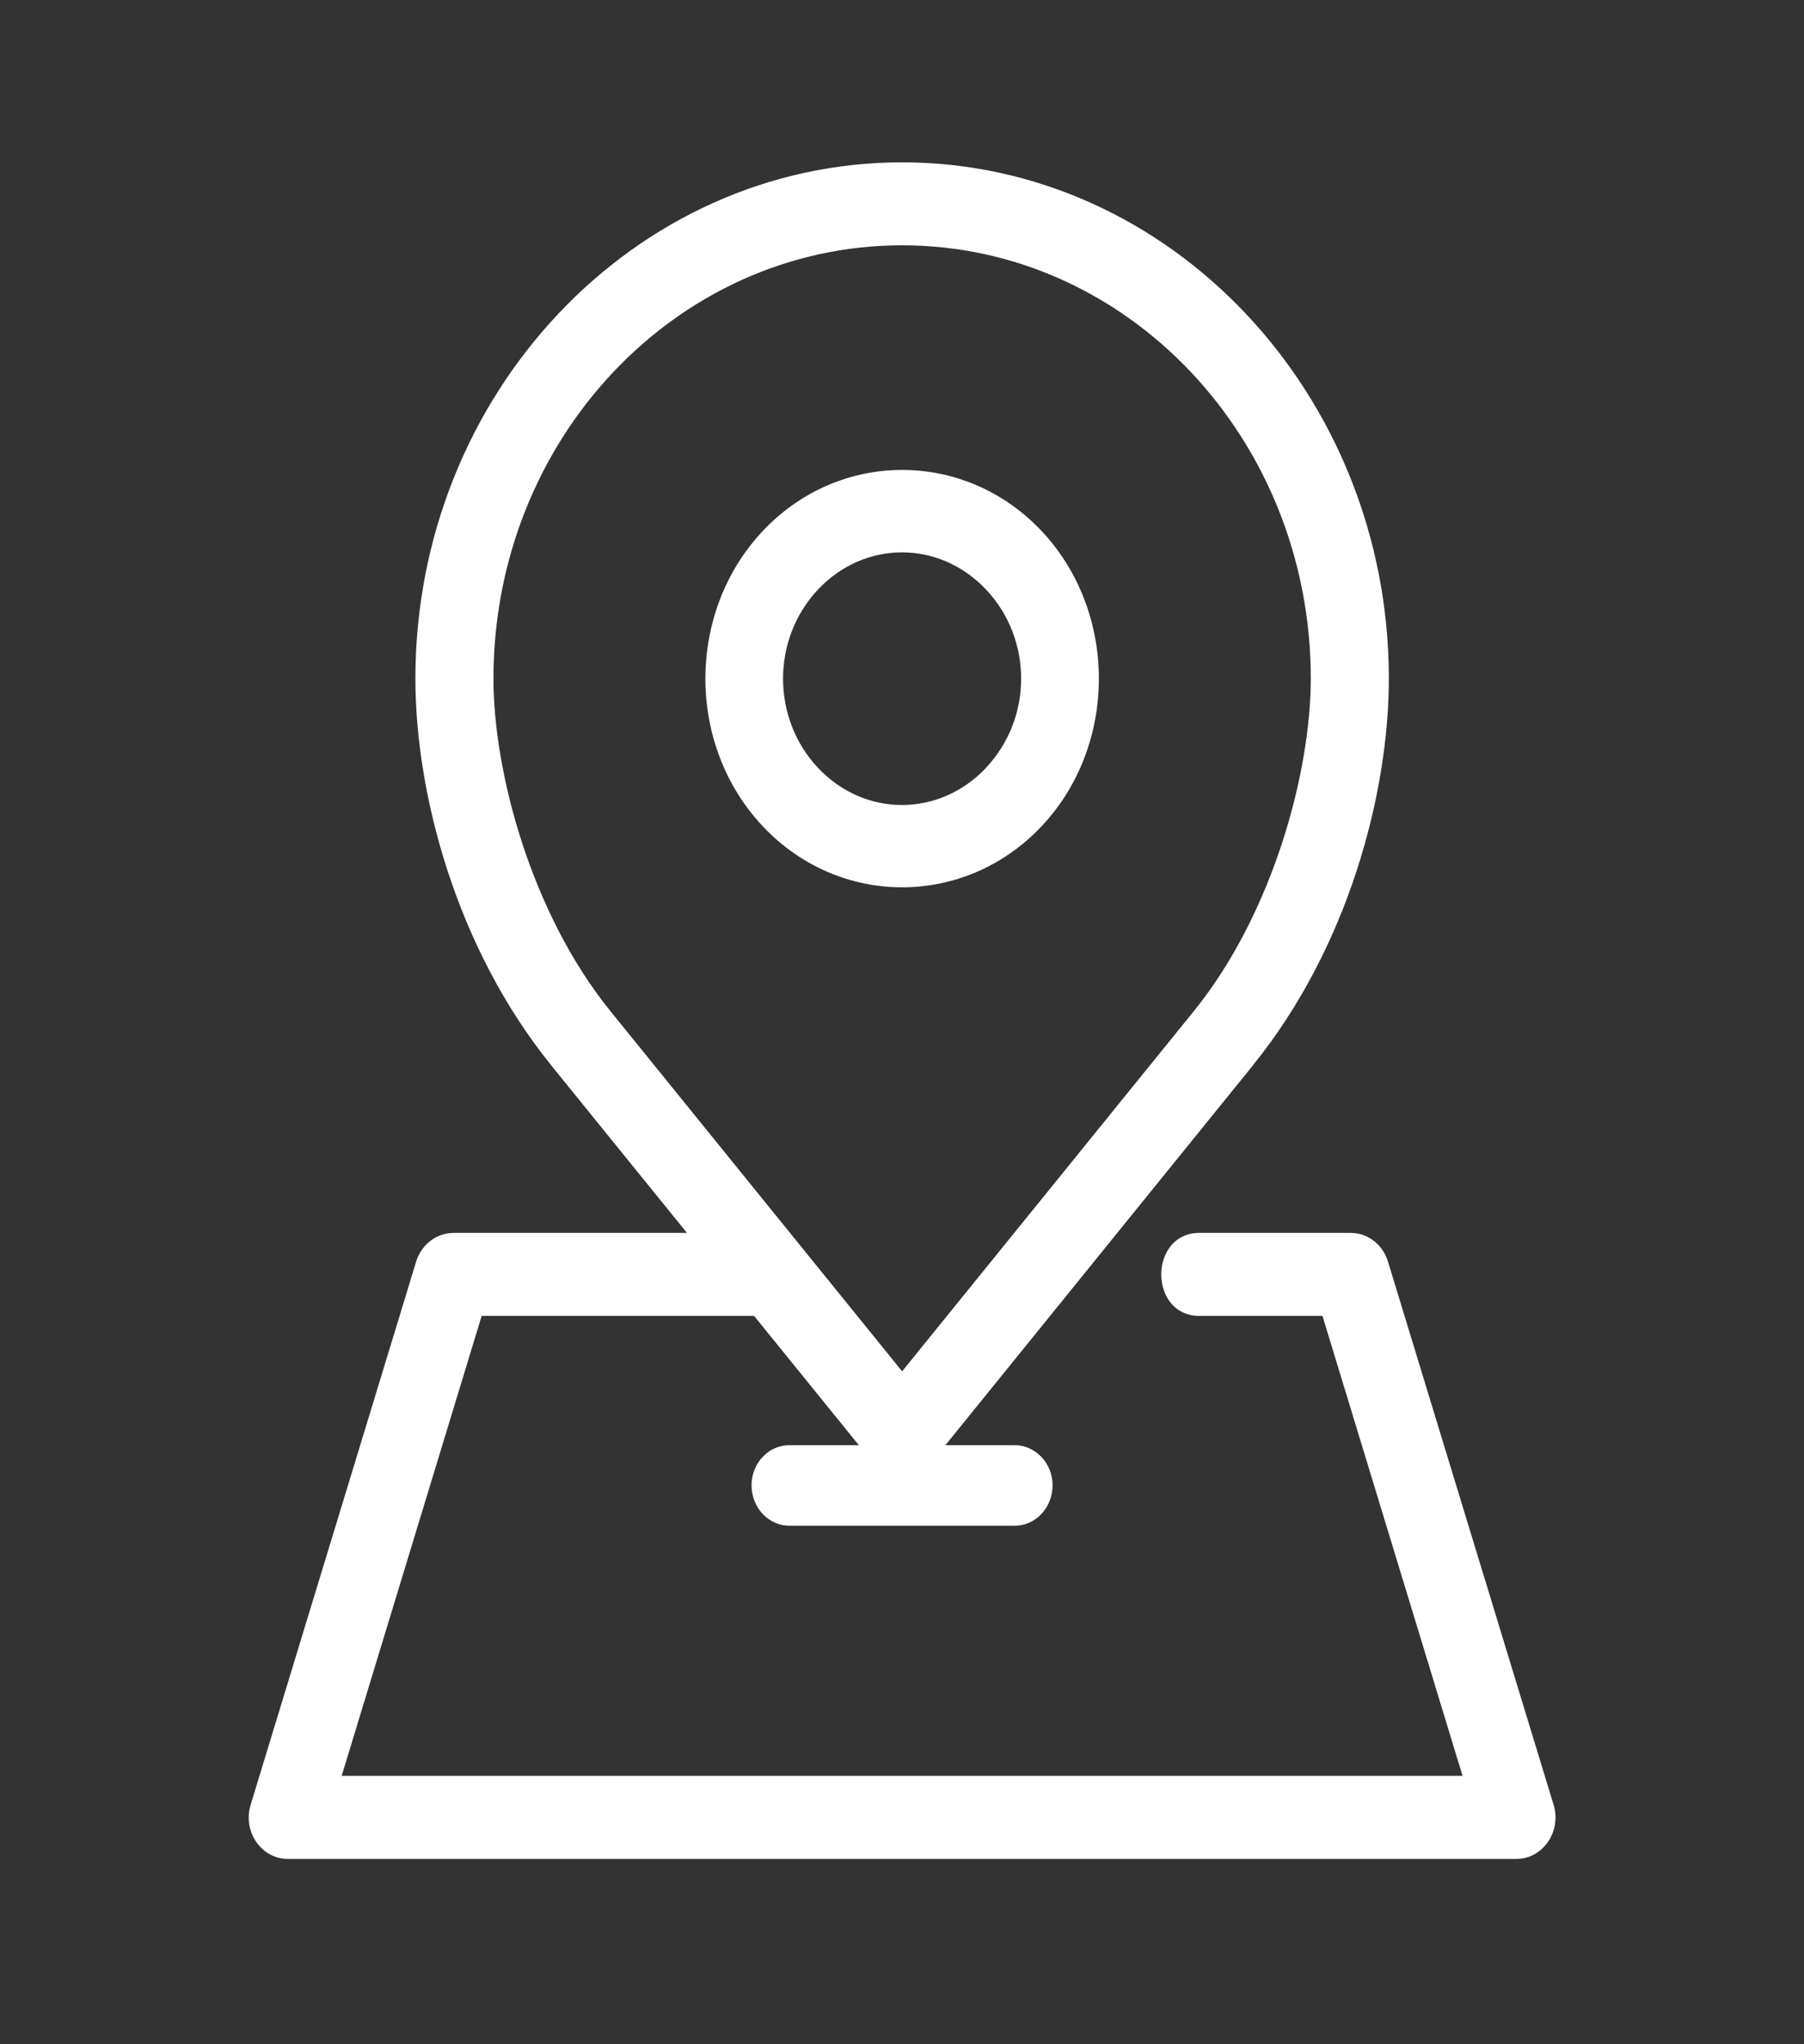
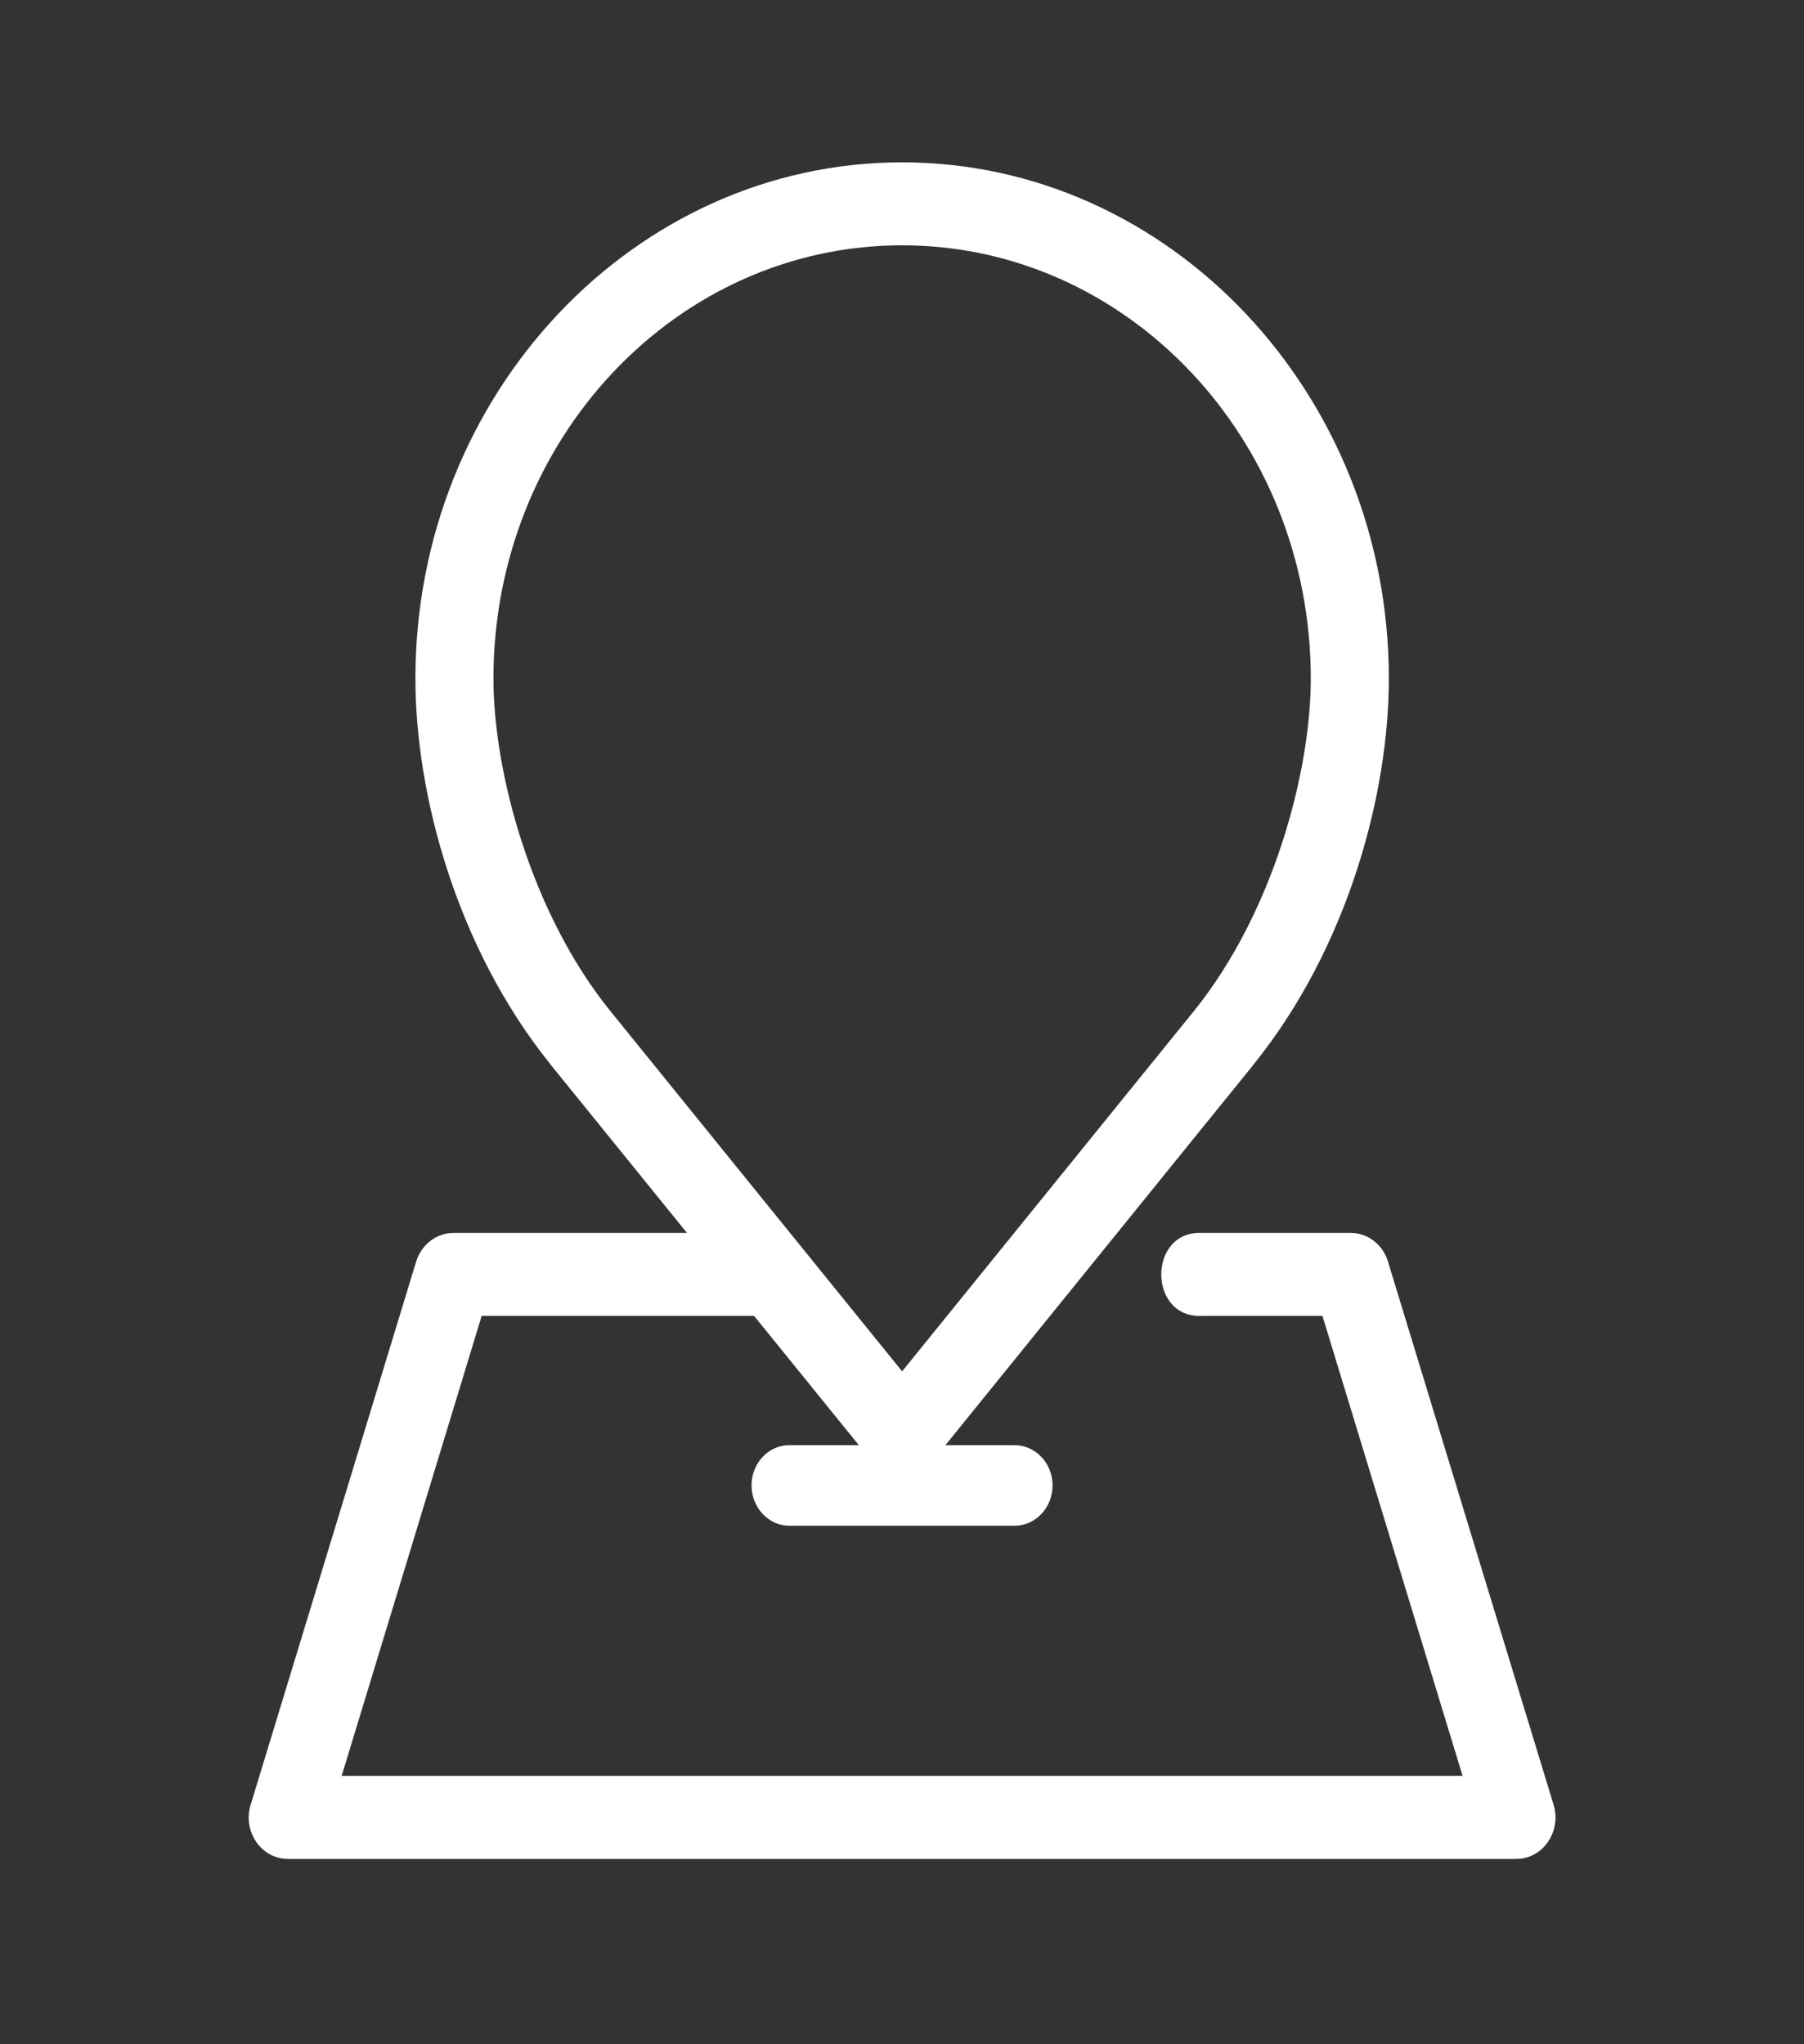
<svg xmlns="http://www.w3.org/2000/svg" width="15" height="17" viewBox="0 0 15 17" fill="none">
  <rect x="0" y="0" width="15" height="17" fill="#333333" stroke="none" />
  <path d="M7.501 2.04C9.376 2.04 10.899 3.653 10.899 5.643C10.899 6.417 10.587 7.591 9.928 8.407L7.501 11.404L5.075 8.408C4.415 7.592 4.103 6.418 4.103 5.643C4.103 3.653 5.625 2.04 7.501 2.04ZM7.501 1.35C5.272 1.35 3.454 3.279 3.454 5.643C3.454 6.6 3.793 7.881 4.581 8.856V8.857L5.712 10.253H3.769C3.628 10.254 3.504 10.35 3.46 10.492L2.084 15.009C2.016 15.231 2.173 15.459 2.394 15.459H12.608C12.829 15.459 12.985 15.231 12.918 15.009L11.541 10.492C11.498 10.35 11.373 10.253 11.232 10.253H9.997C9.542 10.229 9.542 10.968 9.997 10.943H10.996L12.161 14.768H2.841L4.005 10.943H6.27L7.141 12.018H6.57C6.394 12.014 6.249 12.165 6.249 12.352C6.249 12.54 6.394 12.692 6.57 12.688H8.43C8.607 12.692 8.752 12.54 8.752 12.352C8.752 12.165 8.606 12.015 8.43 12.018H7.861L10.42 8.857V8.856C11.209 7.881 11.548 6.6 11.548 5.643C11.548 3.279 9.729 1.35 7.501 1.35Z" fill="white" />
-   <path d="M8.199 6.385C7.811 6.797 7.19 6.798 6.802 6.386C6.414 5.974 6.414 5.314 6.802 4.902C7.191 4.49 7.811 4.491 8.199 4.903C8.588 5.315 8.588 5.972 8.199 6.384V6.385ZM8.66 6.872C9.296 6.197 9.296 5.091 8.66 4.415C8.022 3.739 6.98 3.739 6.343 4.415C5.706 5.091 5.706 6.197 6.343 6.872C6.98 7.548 8.022 7.548 8.66 6.872Z" fill="white" />
</svg>